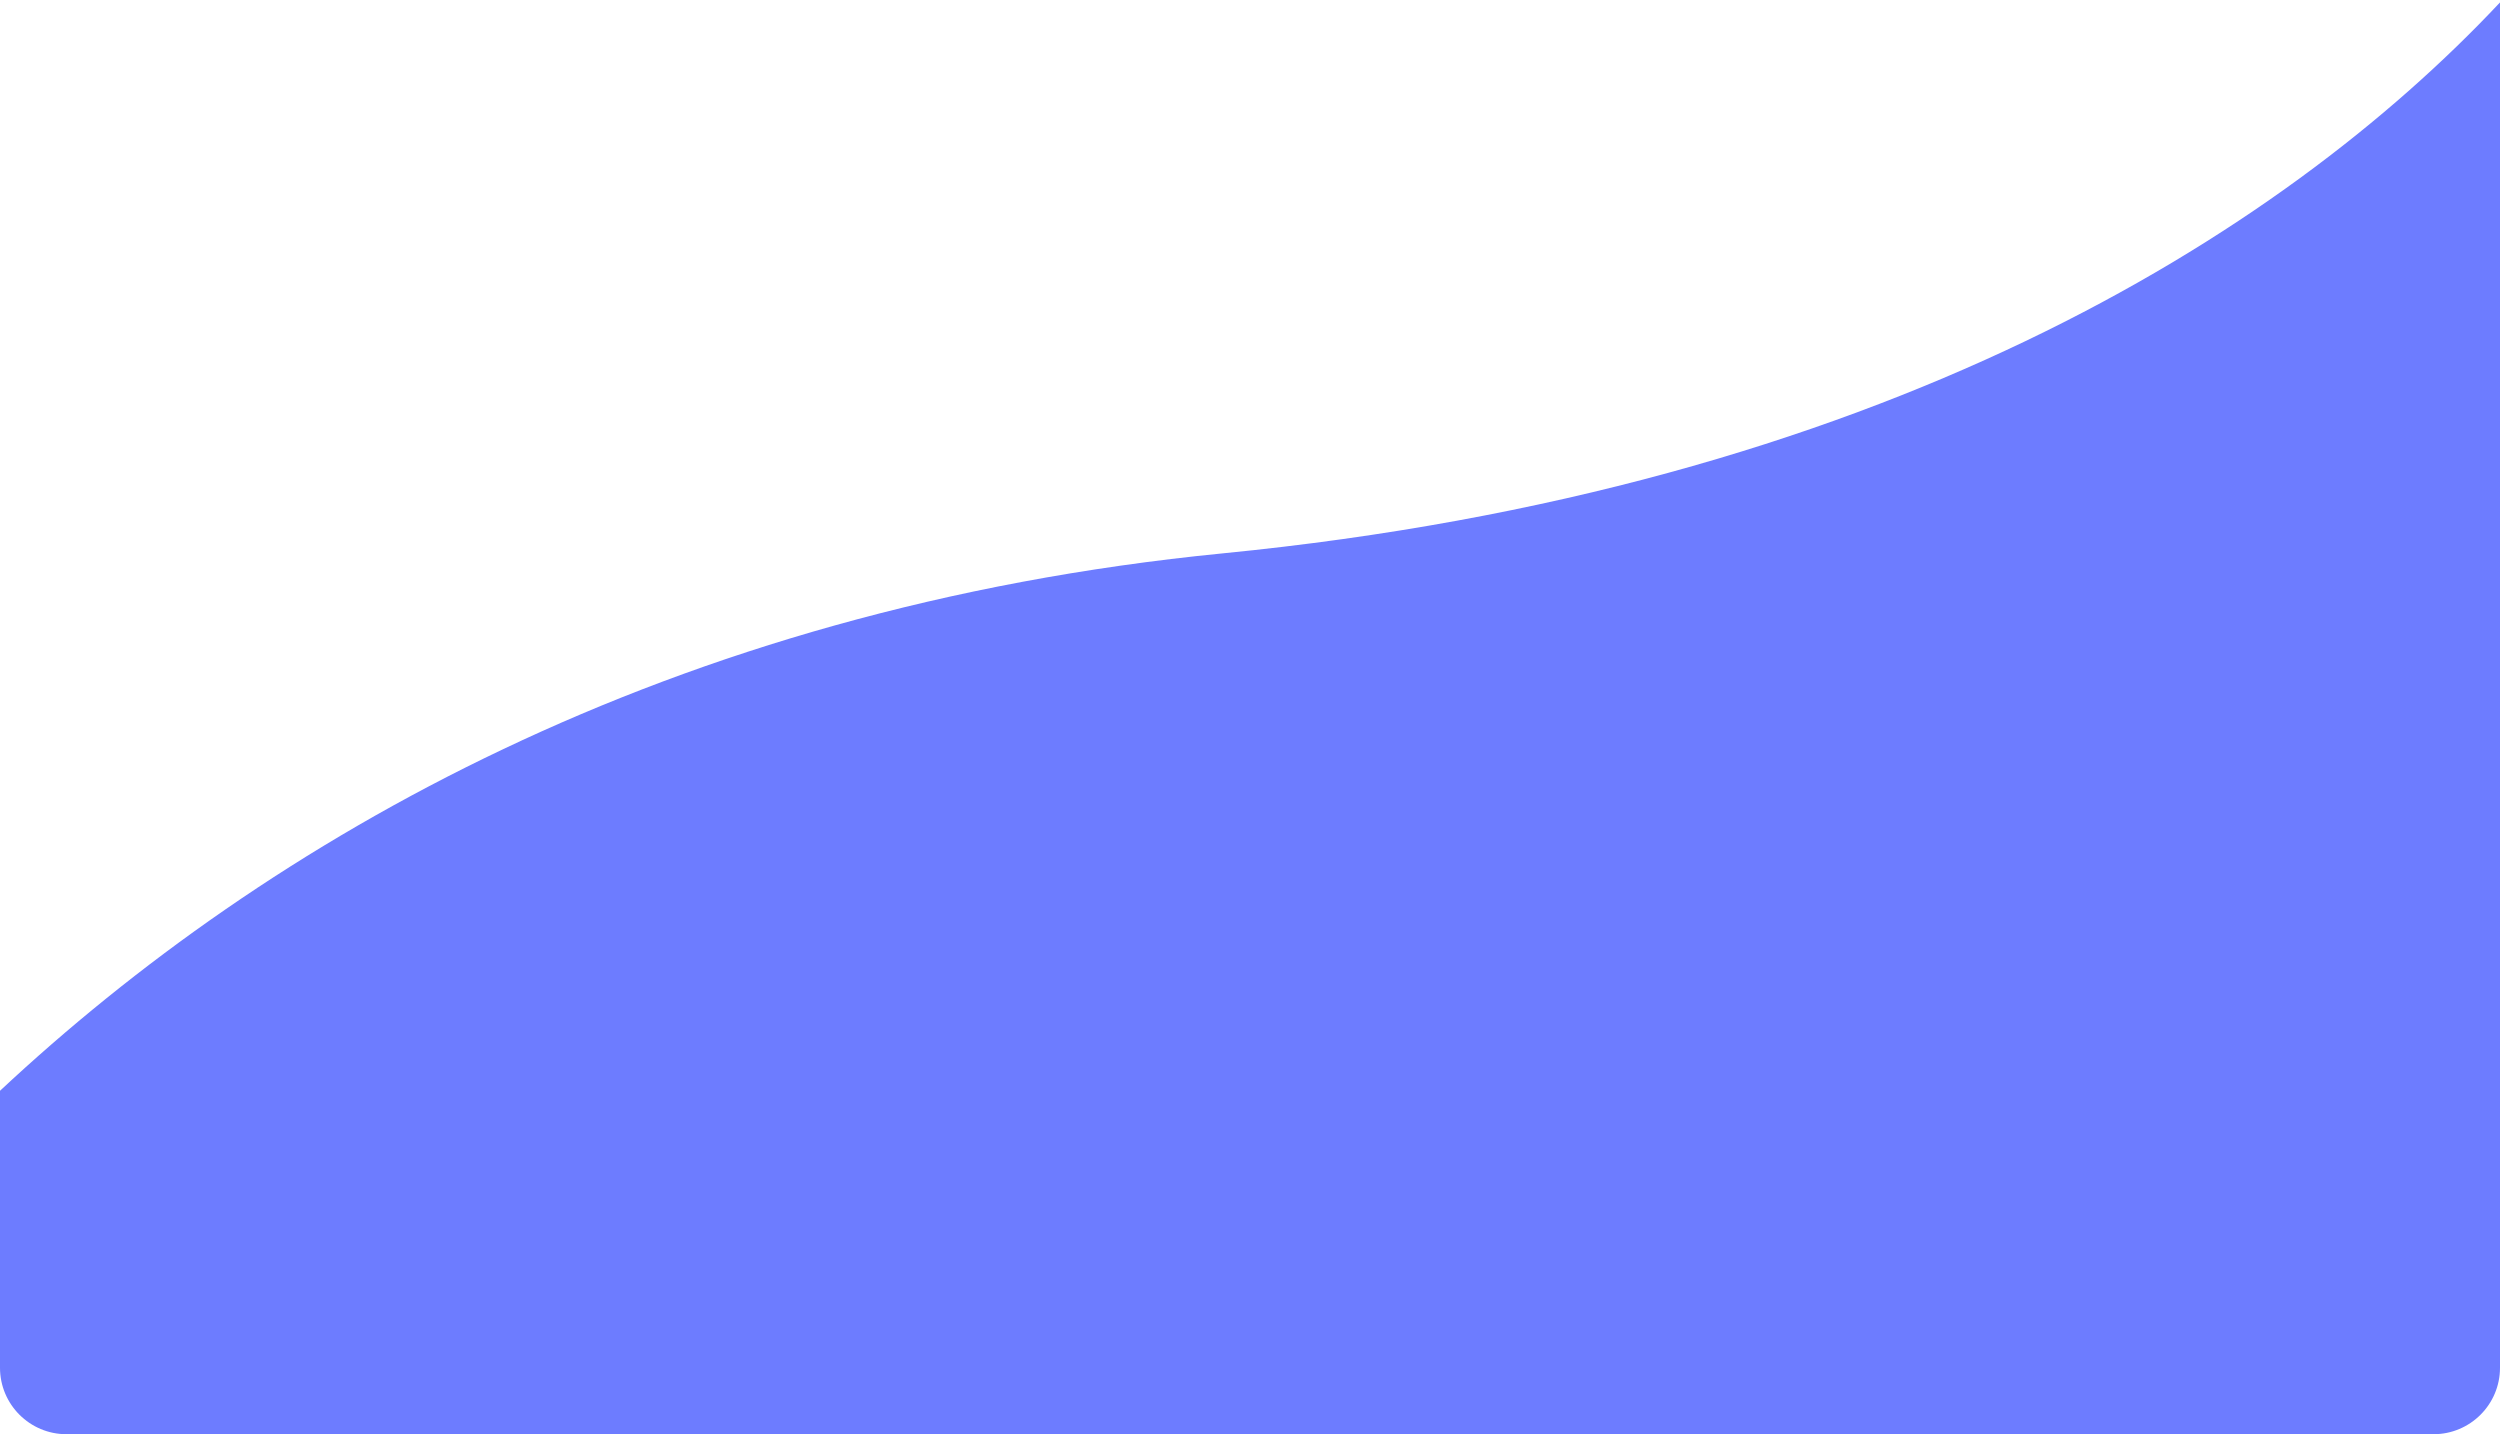
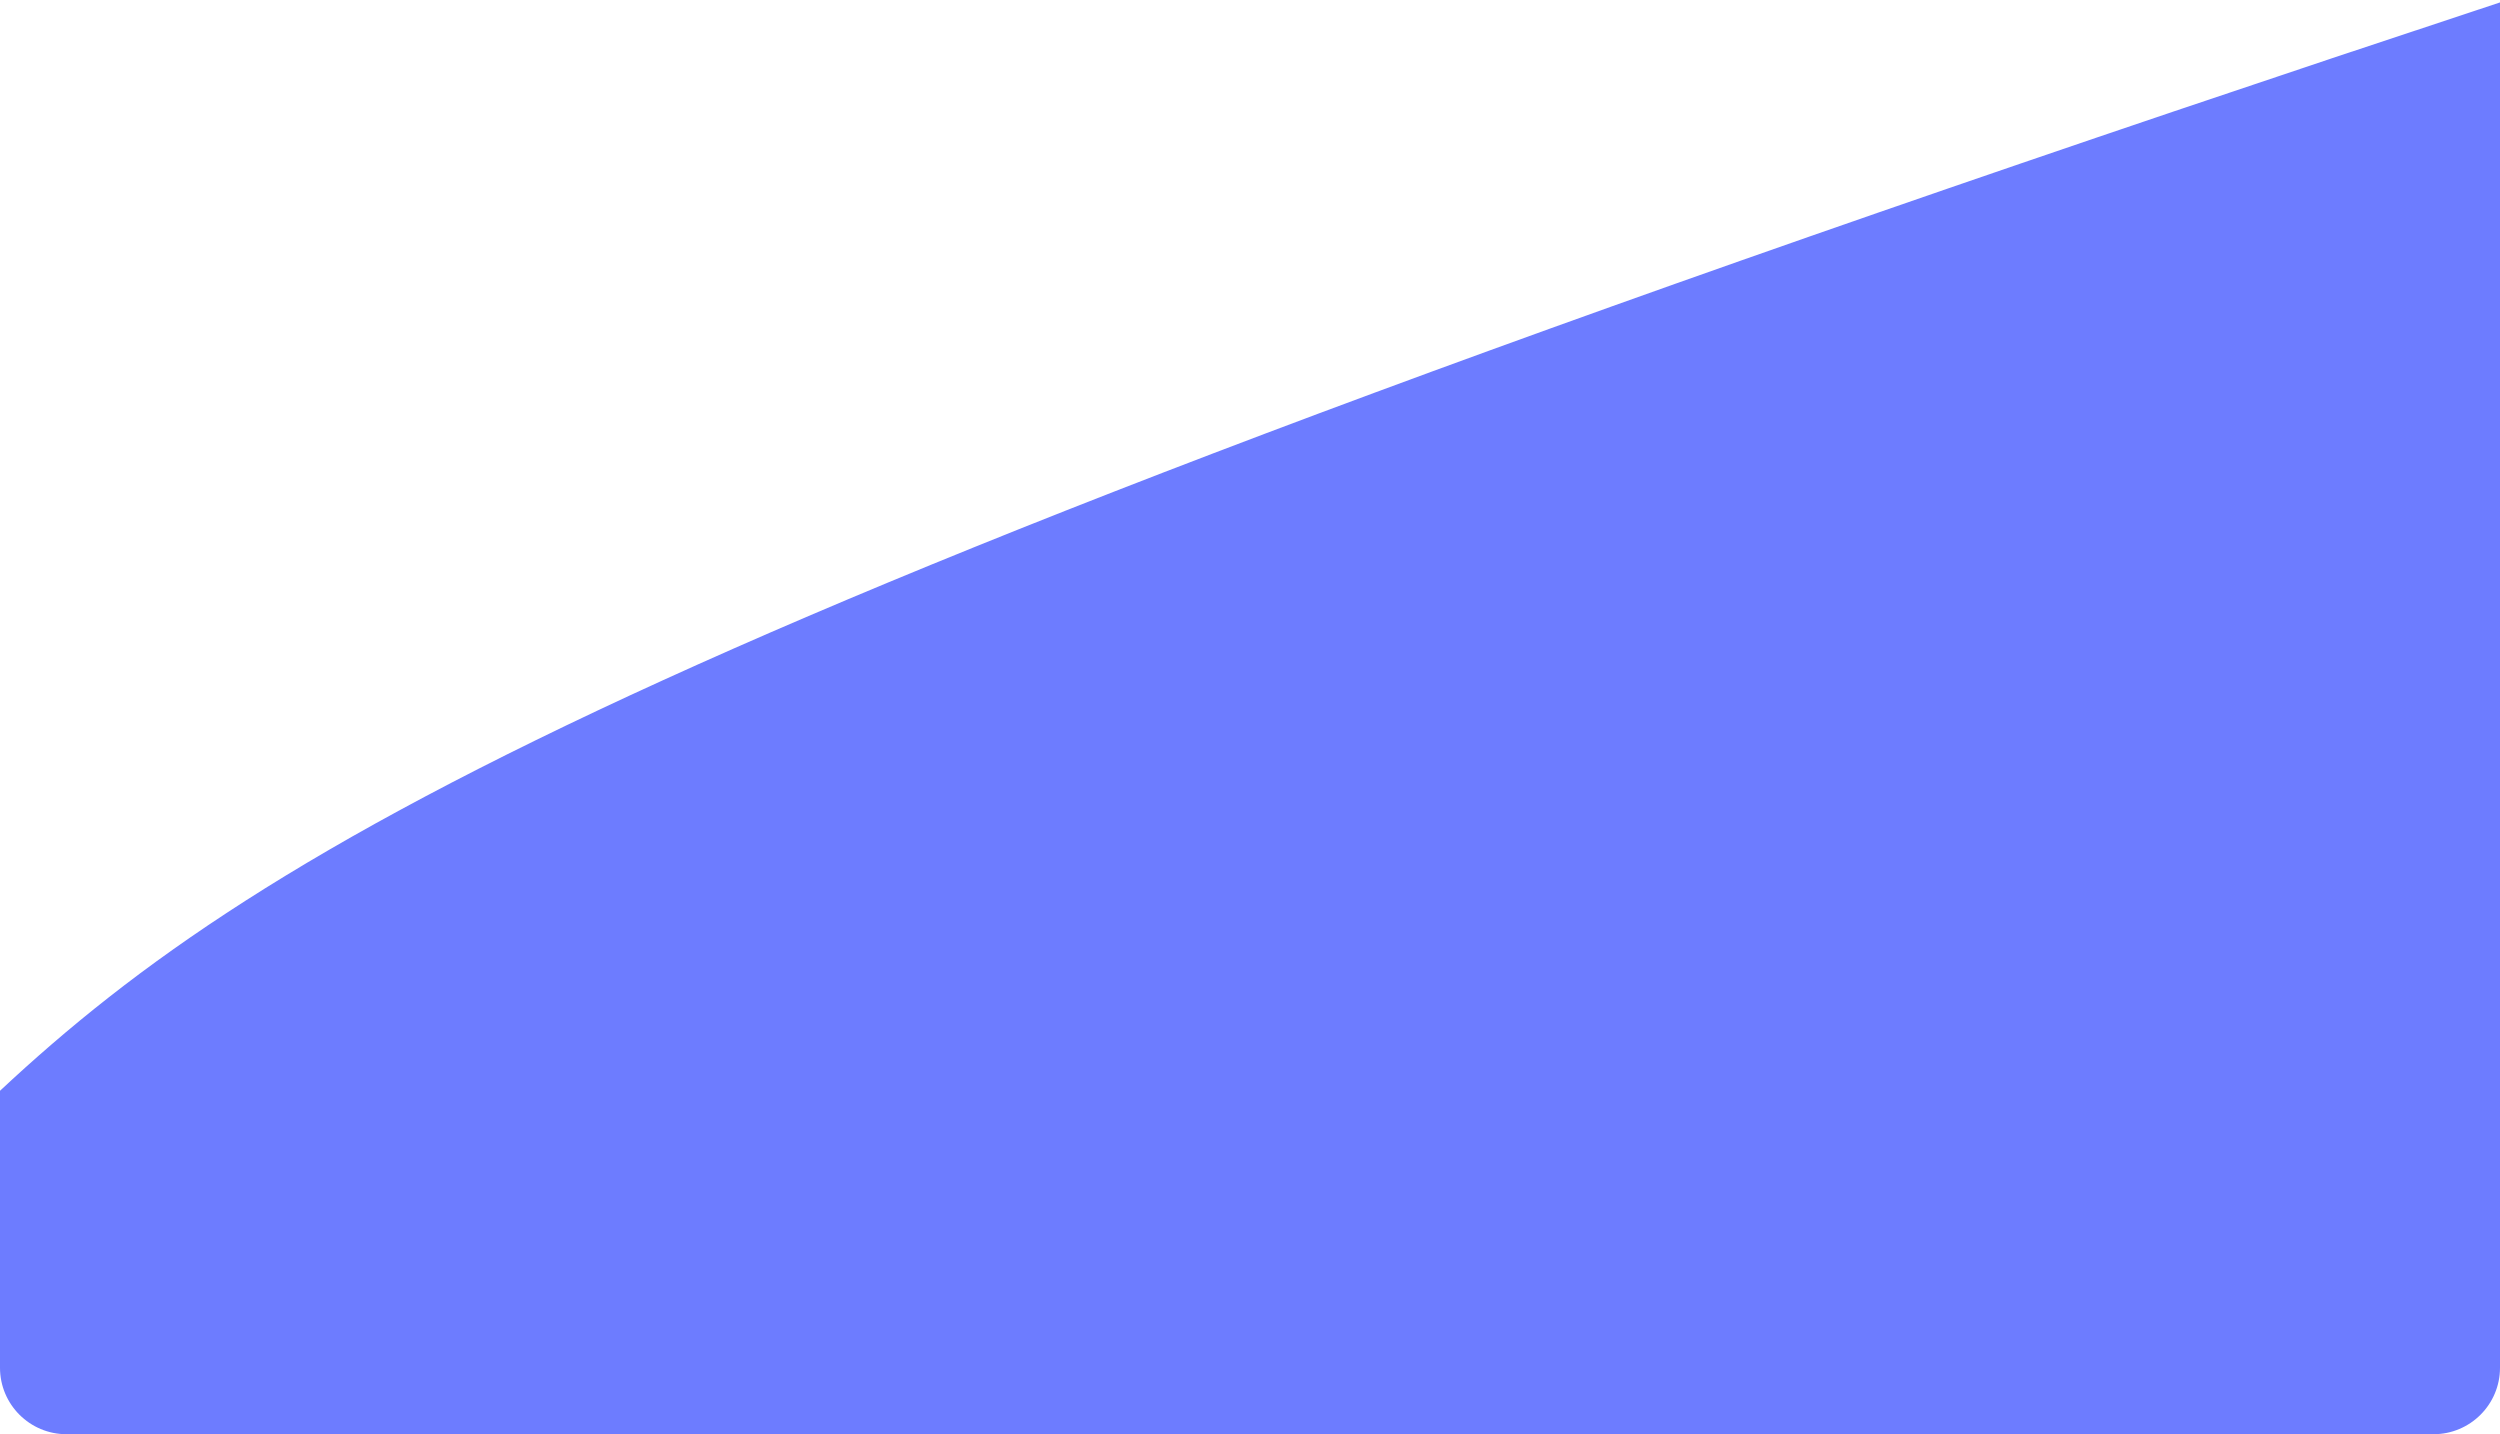
<svg xmlns="http://www.w3.org/2000/svg" width="950" height="545" viewBox="0 0 950 545" fill="none">
-   <path d="M950 0.92C866.551 89.825 713.8 185.715 464.605 210.281C253.893 231.053 101.487 319.661 0 414.495V519.734C0 533.688 11.312 545 25.266 545H924.734C938.688 545 950 533.688 950 519.734V0.92Z" fill="#6D7CFF" />
+   <path d="M950 0.92C253.893 231.053 101.487 319.661 0 414.495V519.734C0 533.688 11.312 545 25.266 545H924.734C938.688 545 950 533.688 950 519.734V0.92Z" fill="#6D7CFF" />
</svg>